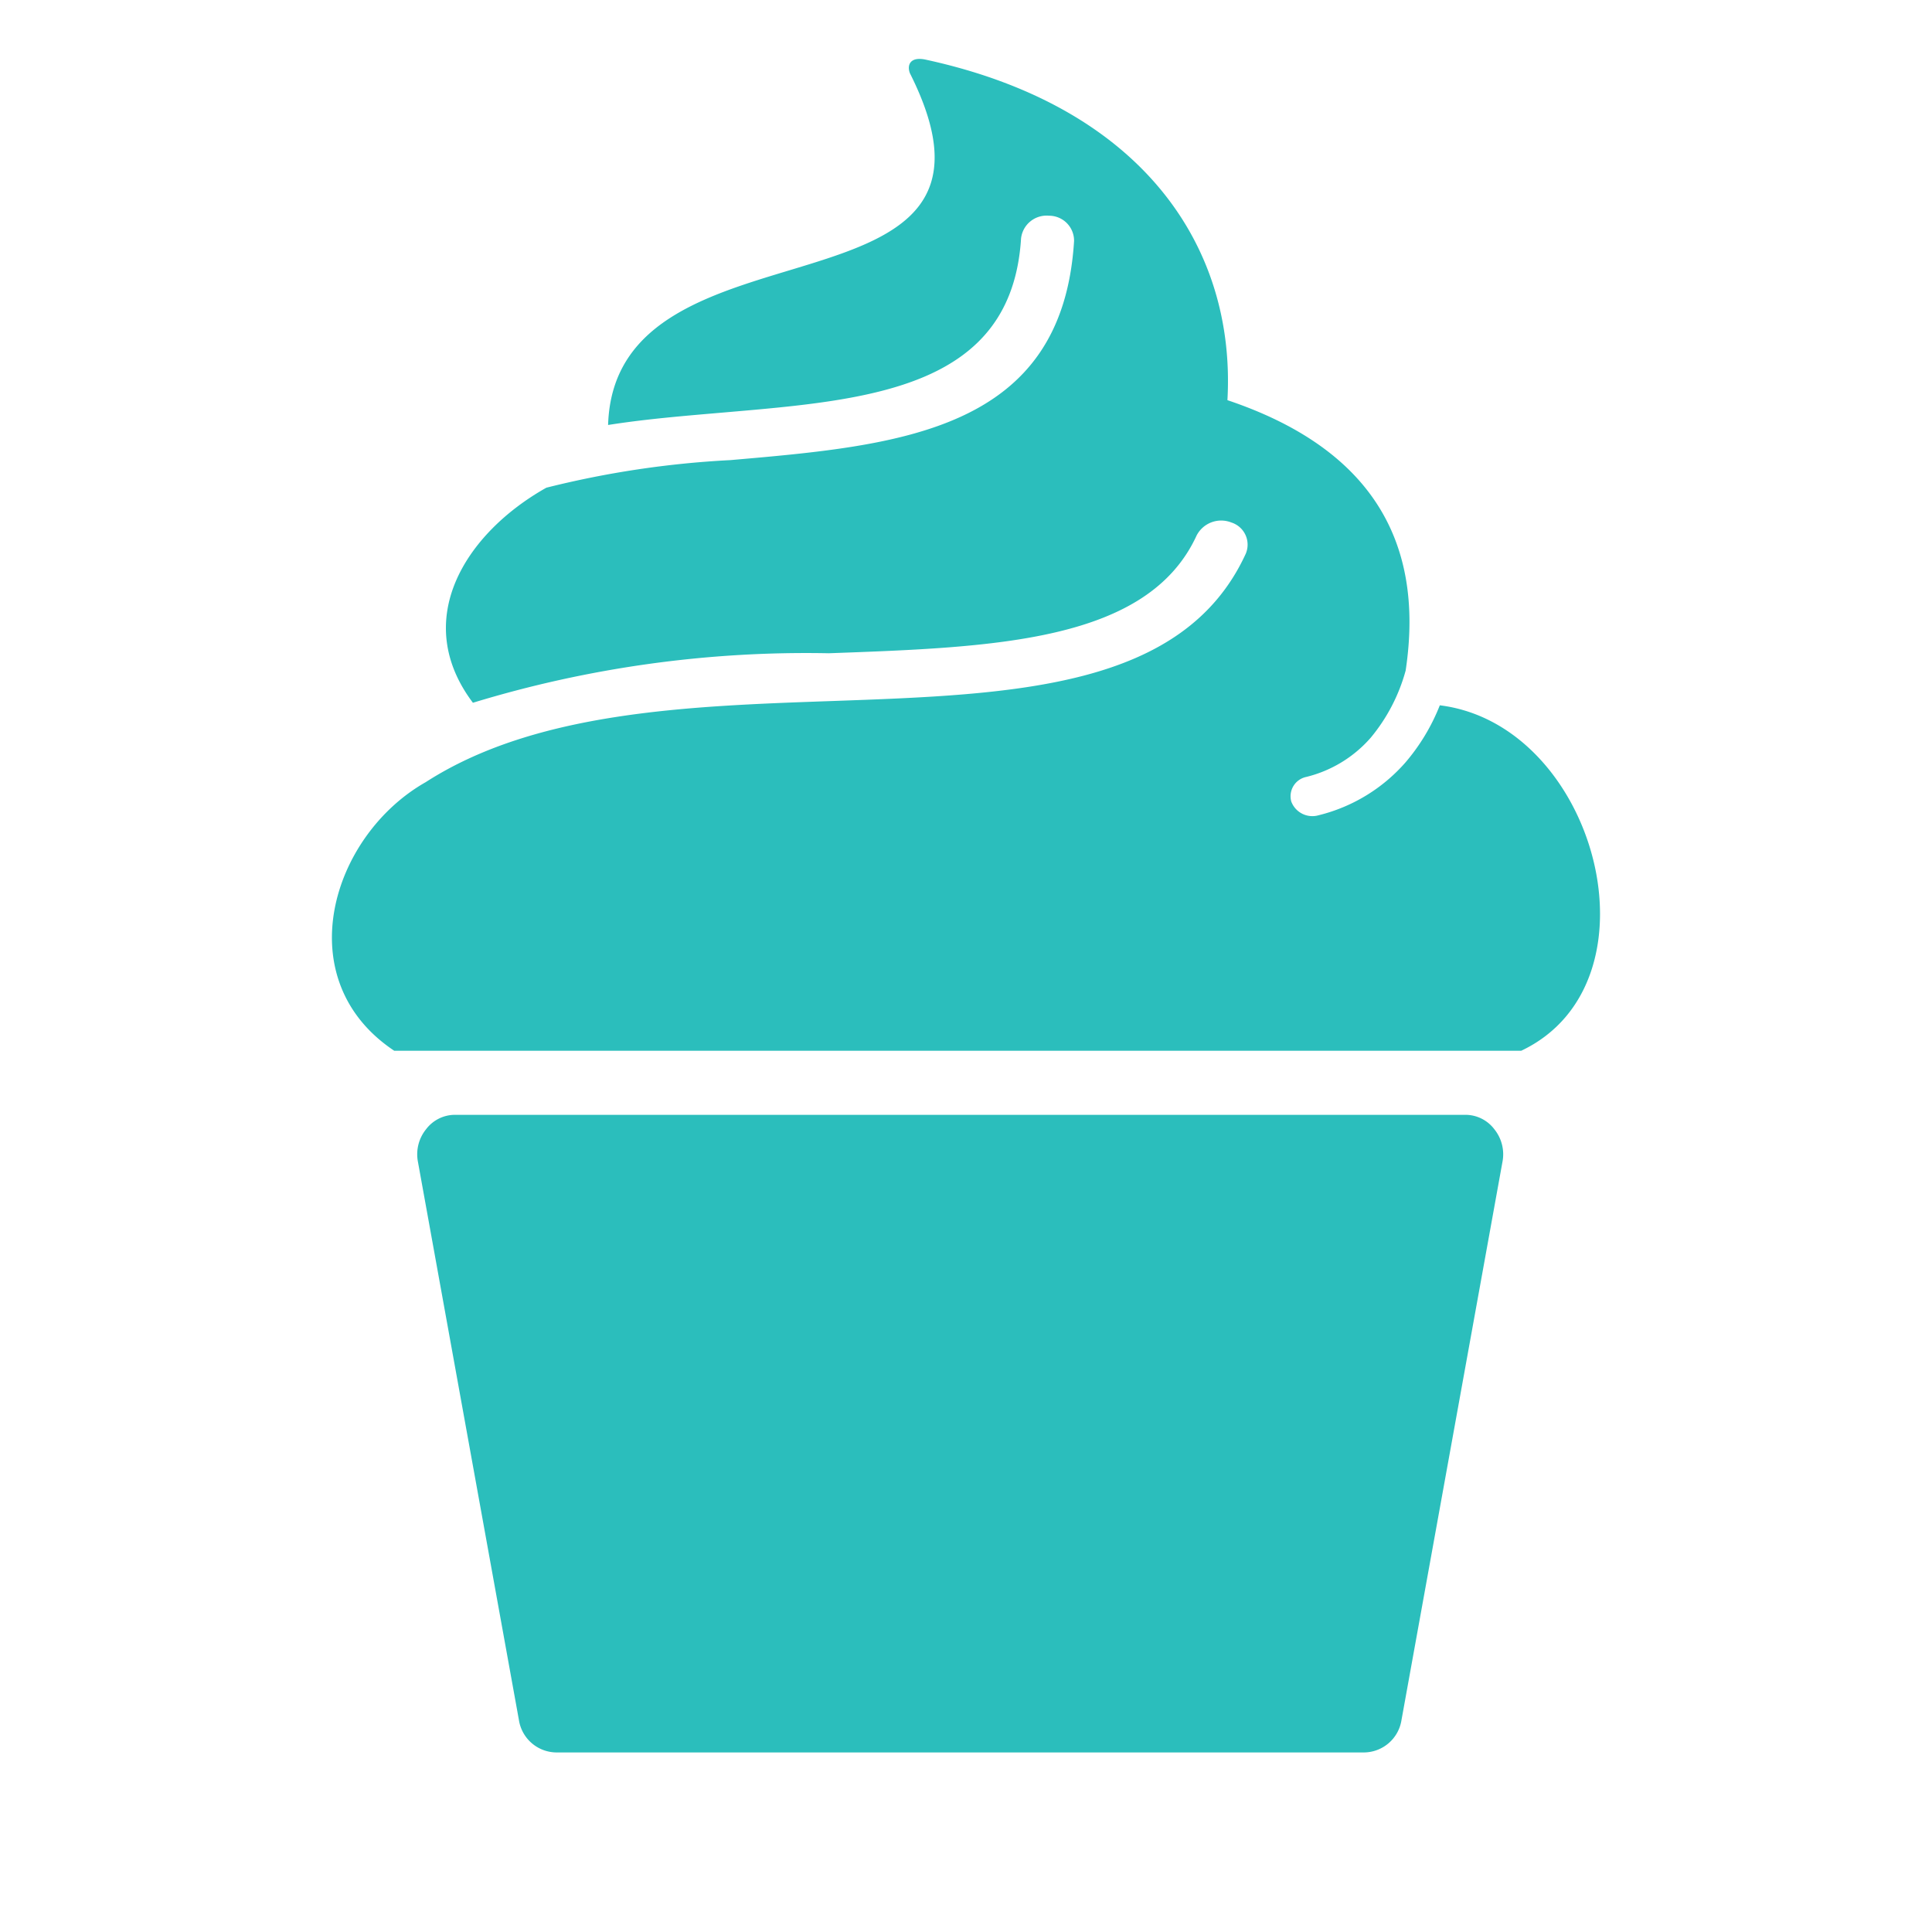
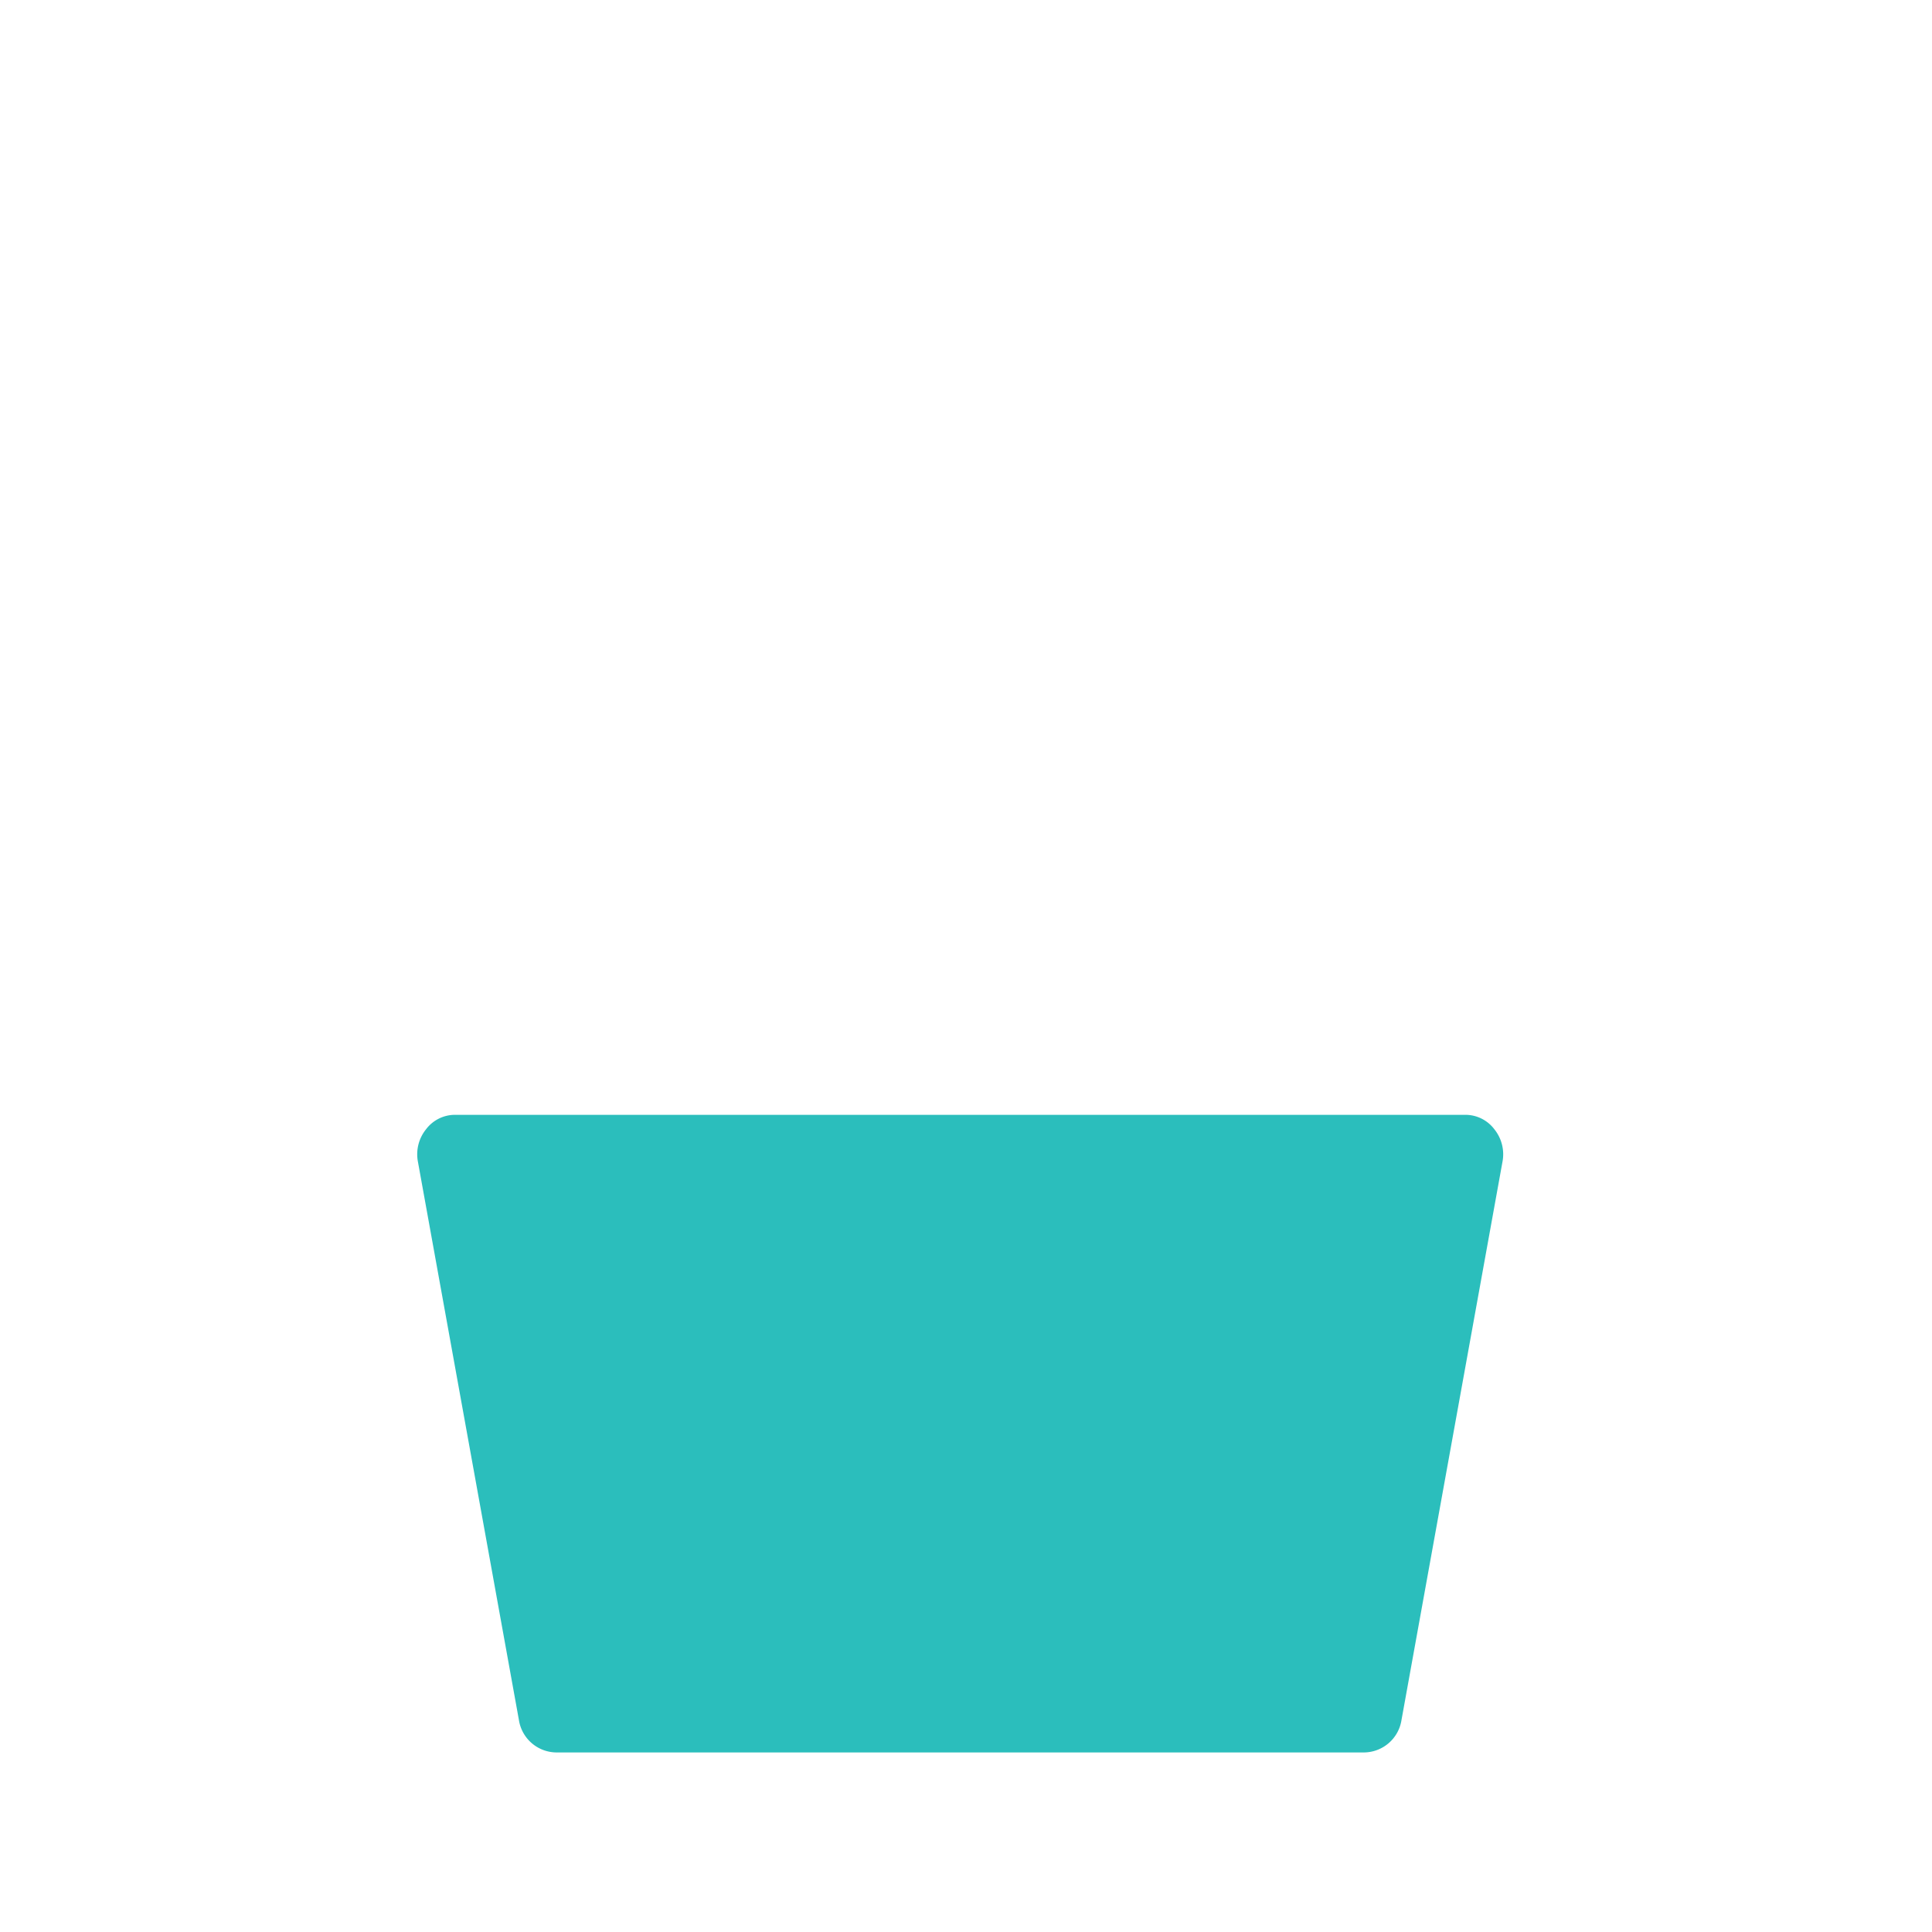
<svg xmlns="http://www.w3.org/2000/svg" width="32" height="32" viewBox="0 0 32 32">
  <defs>
    <clipPath id="a">
      <rect width="32" height="32" transform="translate(37.516 198.765)" fill="#fff" stroke="#707070" stroke-width="1" opacity="0.5" />
    </clipPath>
  </defs>
  <g transform="translate(-37.516 -198.765)" clip-path="url(#a)">
    <g transform="translate(41.873 202.507)">
      <g transform="translate(1.139 -2.766)">
-         <path d="M1.032,16.426H19.7c2.384-1.13,1.246-5.4-1.348-5.722a3.339,3.339,0,0,1-.568.945,2.8,2.8,0,0,1-1.439.876.373.373,0,0,1-.453-.226.327.327,0,0,1,.25-.409,2.072,2.072,0,0,0,1.067-.651,2.958,2.958,0,0,0,.577-1.11q.5-3.32-2.952-4.479C14.977,3.13,13.447.8,9.855.014c-.284-.068-.331.093-.279.223,2.151,4.277-4.889,2.2-5,5.824.633-.1,1.289-.153,1.94-.209,2.417-.207,4.746-.407,4.9-2.882a.426.426,0,0,1,.463-.375.414.414,0,0,1,.415.418C12.1,6.171,9.4,6.4,6.6,6.643A15.785,15.785,0,0,0,3.553,7.1c-1.334.75-2.254,2.185-1.216,3.562A18.9,18.9,0,0,1,8.23,9.842c2.758-.1,5.282-.186,6.094-1.951a.458.458,0,0,1,.575-.215.385.385,0,0,1,.238.519c-1.027,2.233-3.822,2.331-6.875,2.439-2.361.083-4.891.173-6.707,1.343-1.567.889-2.289,3.271-.521,4.449" transform="translate(0 0.002)" fill="#2bbebc" fill-rule="evenodd" />
        <path d="M51.687,631.039H68.411a.6.6,0,0,1,.485.239.66.66,0,0,1,.134.543l-1.672,9.243a.634.634,0,0,1-.619.536H53.359a.634.634,0,0,1-.619-.536l-1.672-9.243a.66.66,0,0,1,.134-.543.6.6,0,0,1,.485-.239" transform="translate(-49.641 -613.55)" fill="#2bbebc" fill-rule="evenodd" />
      </g>
    </g>
  </g>
</svg>